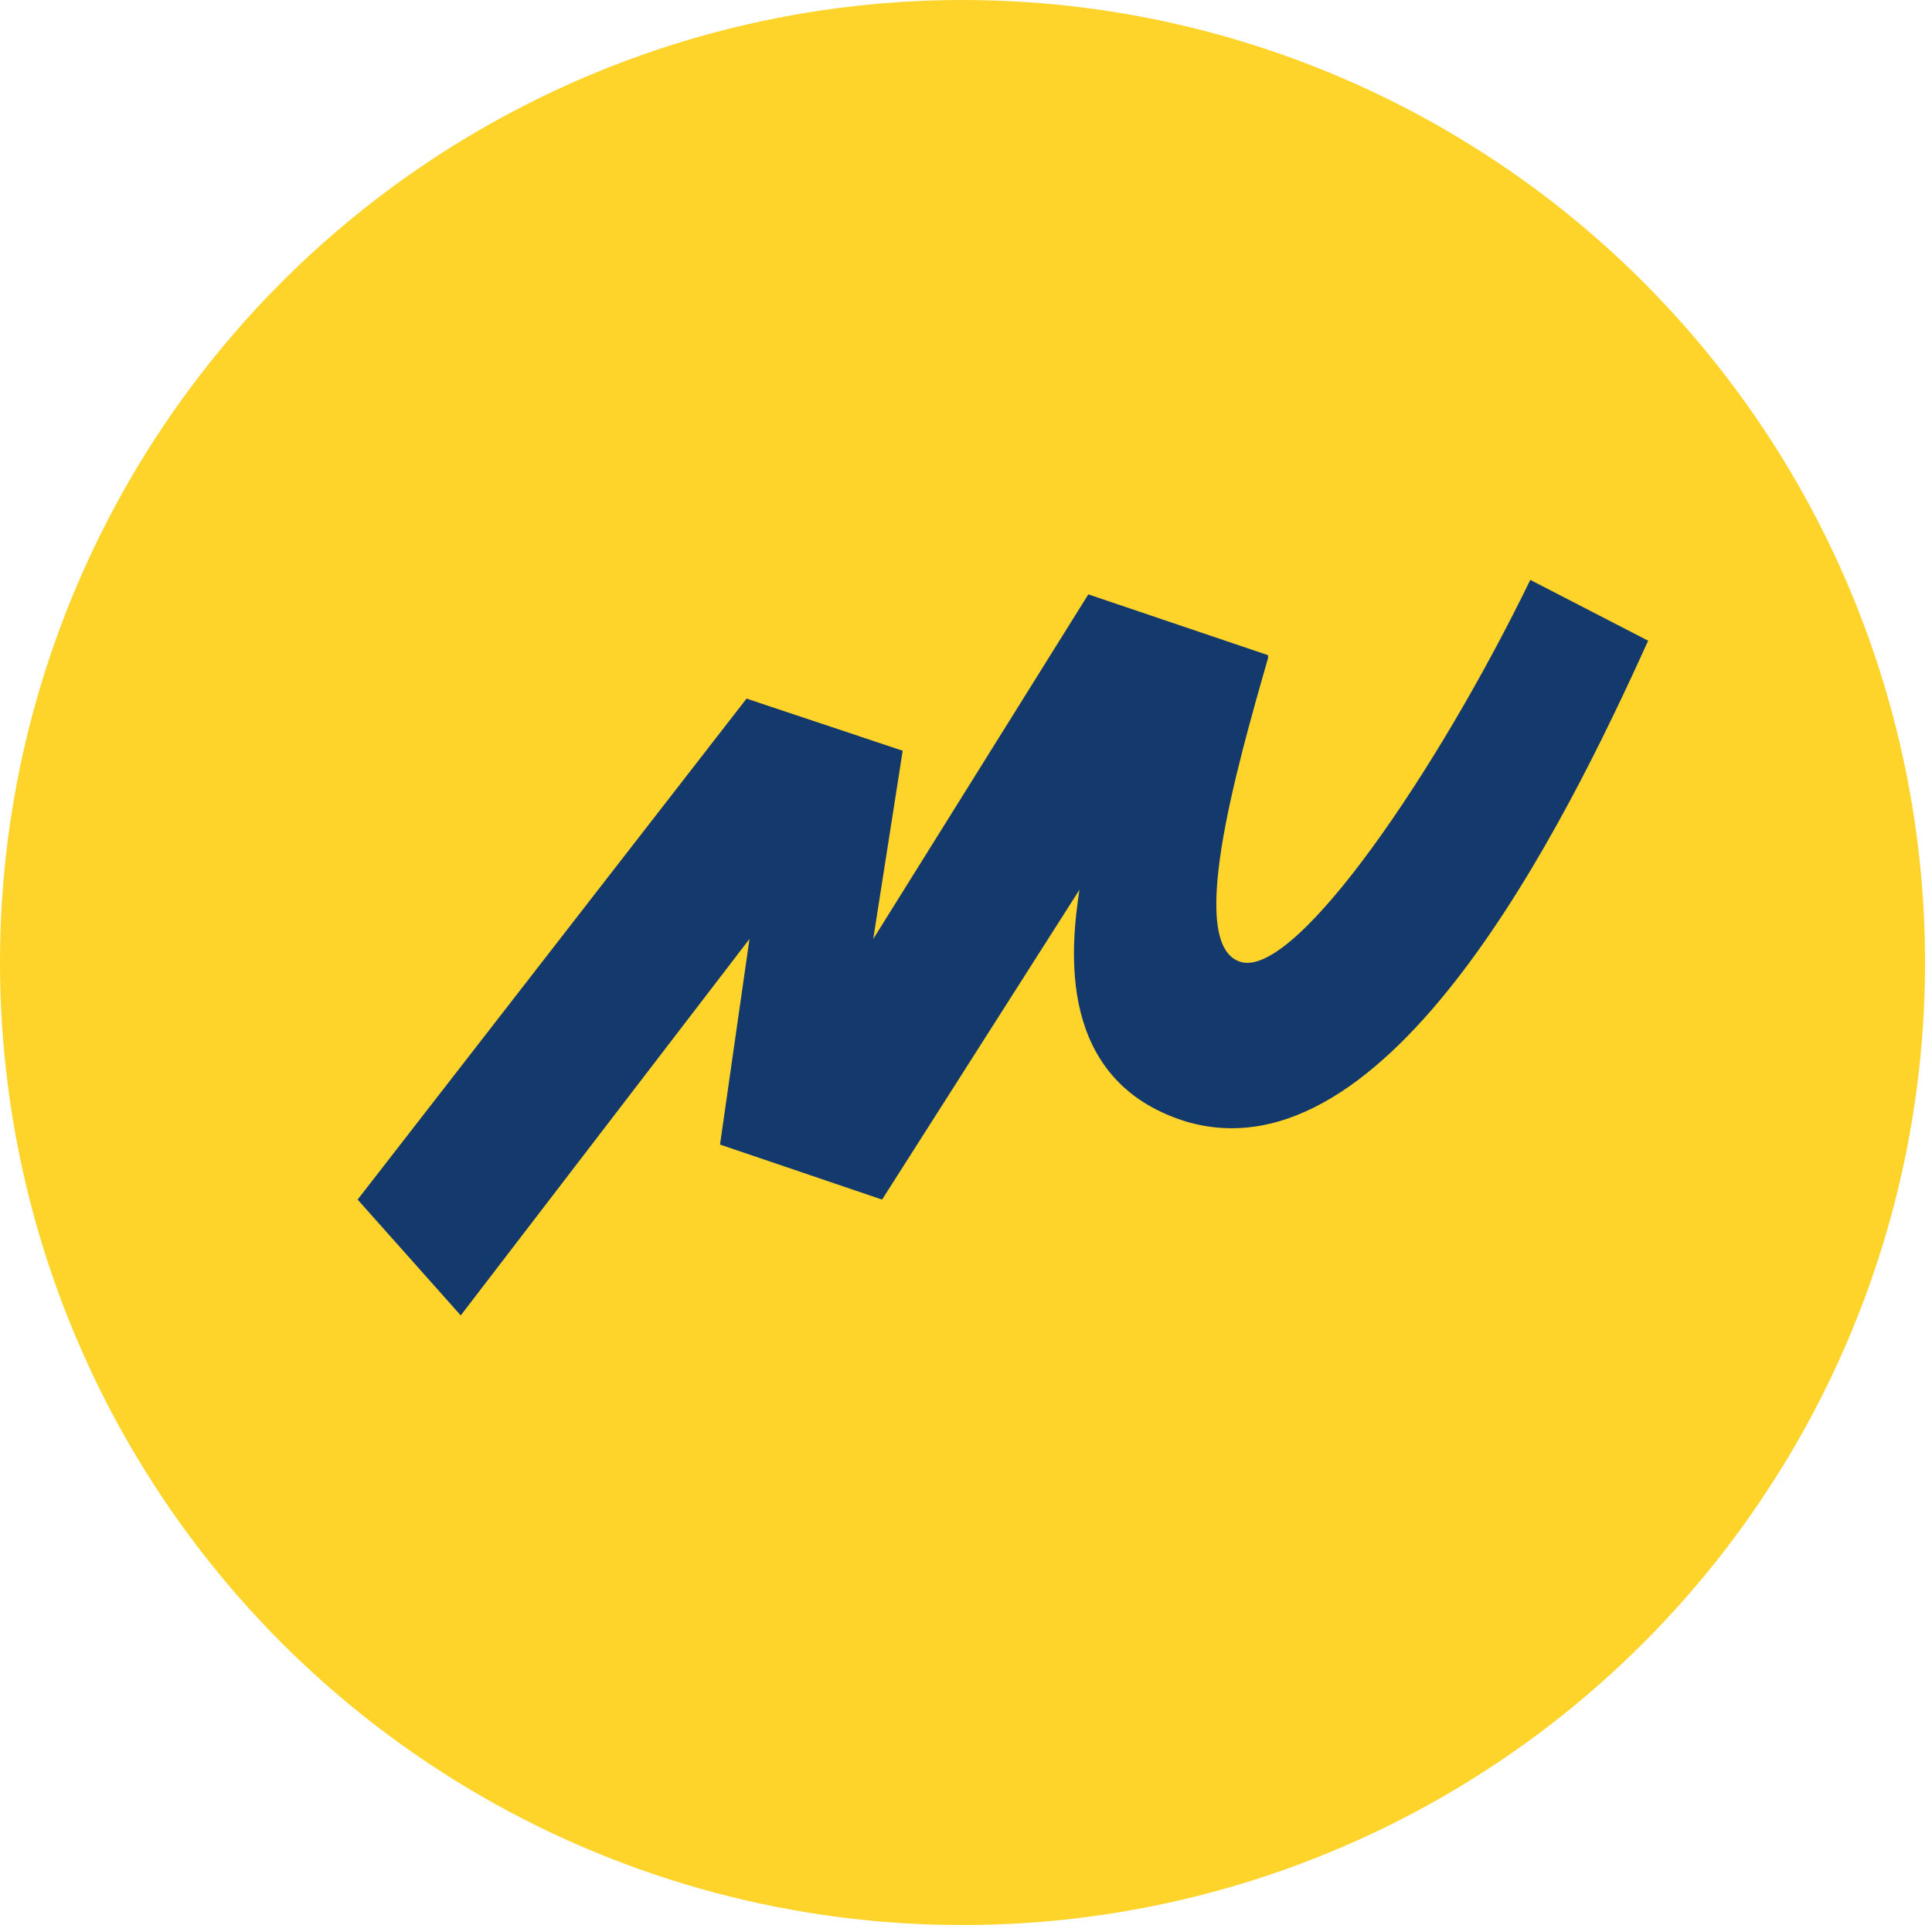
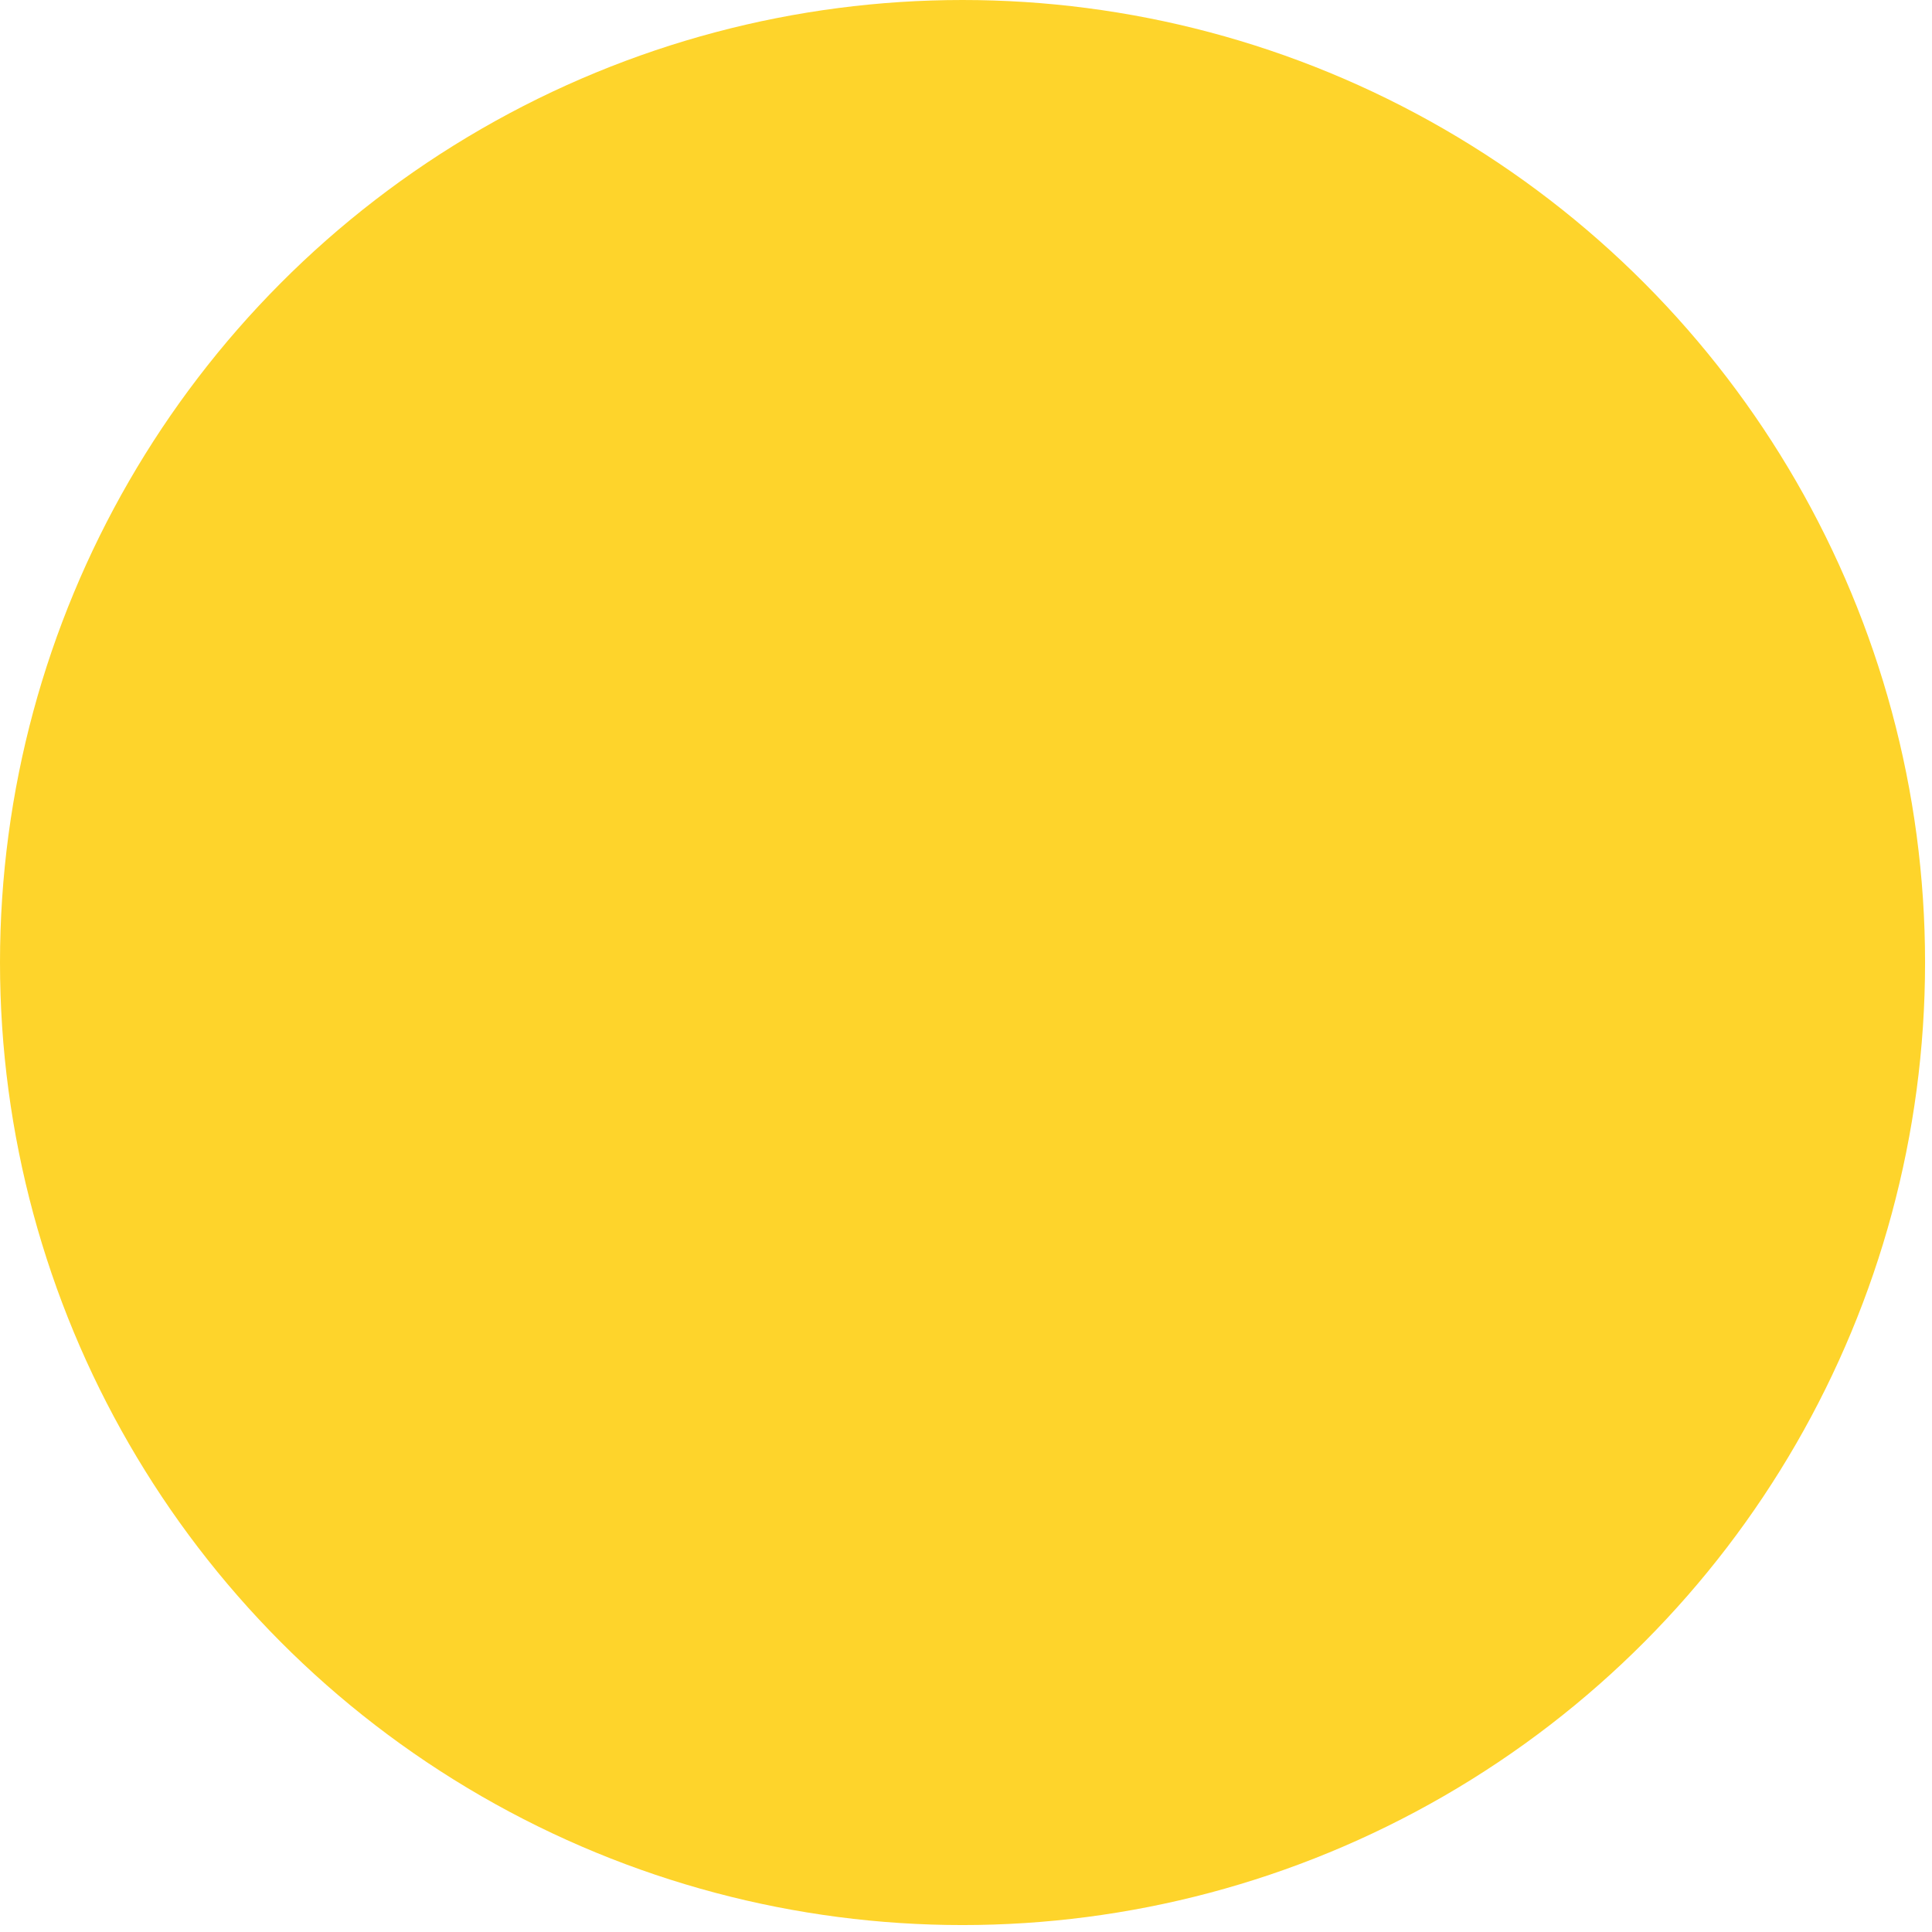
<svg xmlns="http://www.w3.org/2000/svg" width="132" height="132" viewBox="0 0 132 132" fill="none">
  <circle cx="65.763" cy="65.763" r="65.763" fill="#FED42B" />
-   <path d="M51.006 47.731L24.434 81.959L31.479 89.873L51.207 64.153L49.194 78.2L60.266 81.959L73.753 60.789C73.149 64.746 72.143 73.847 81 76.617C94.89 80.772 106.969 56.239 112.605 43.775L104.553 39.62C98.313 52.48 88.65 66.725 84.825 65.736C81 64.746 84.422 52.678 86.637 44.962V44.764L74.357 40.609L59.662 64.153L61.675 51.293L51.006 47.731Z" fill="#14396C" />
</svg>